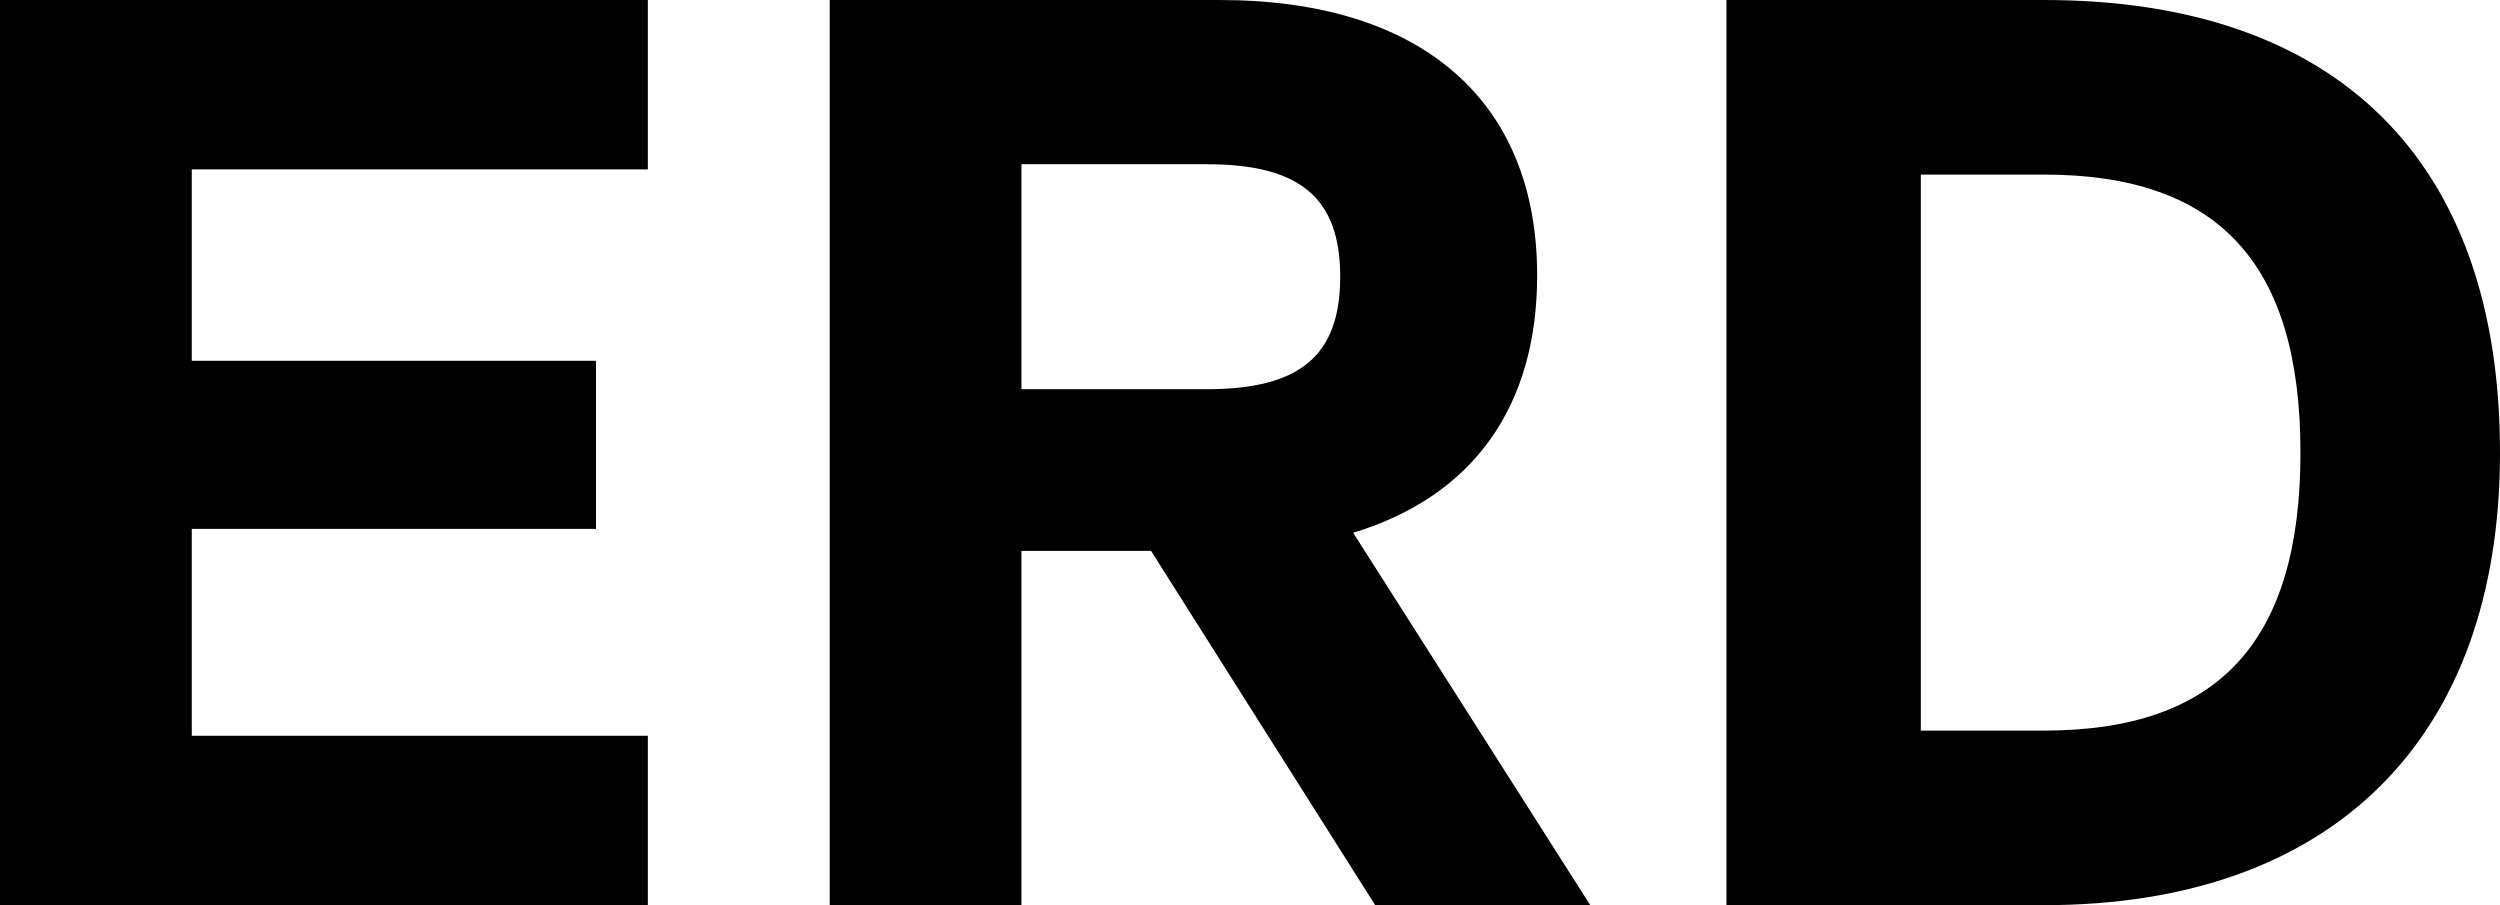
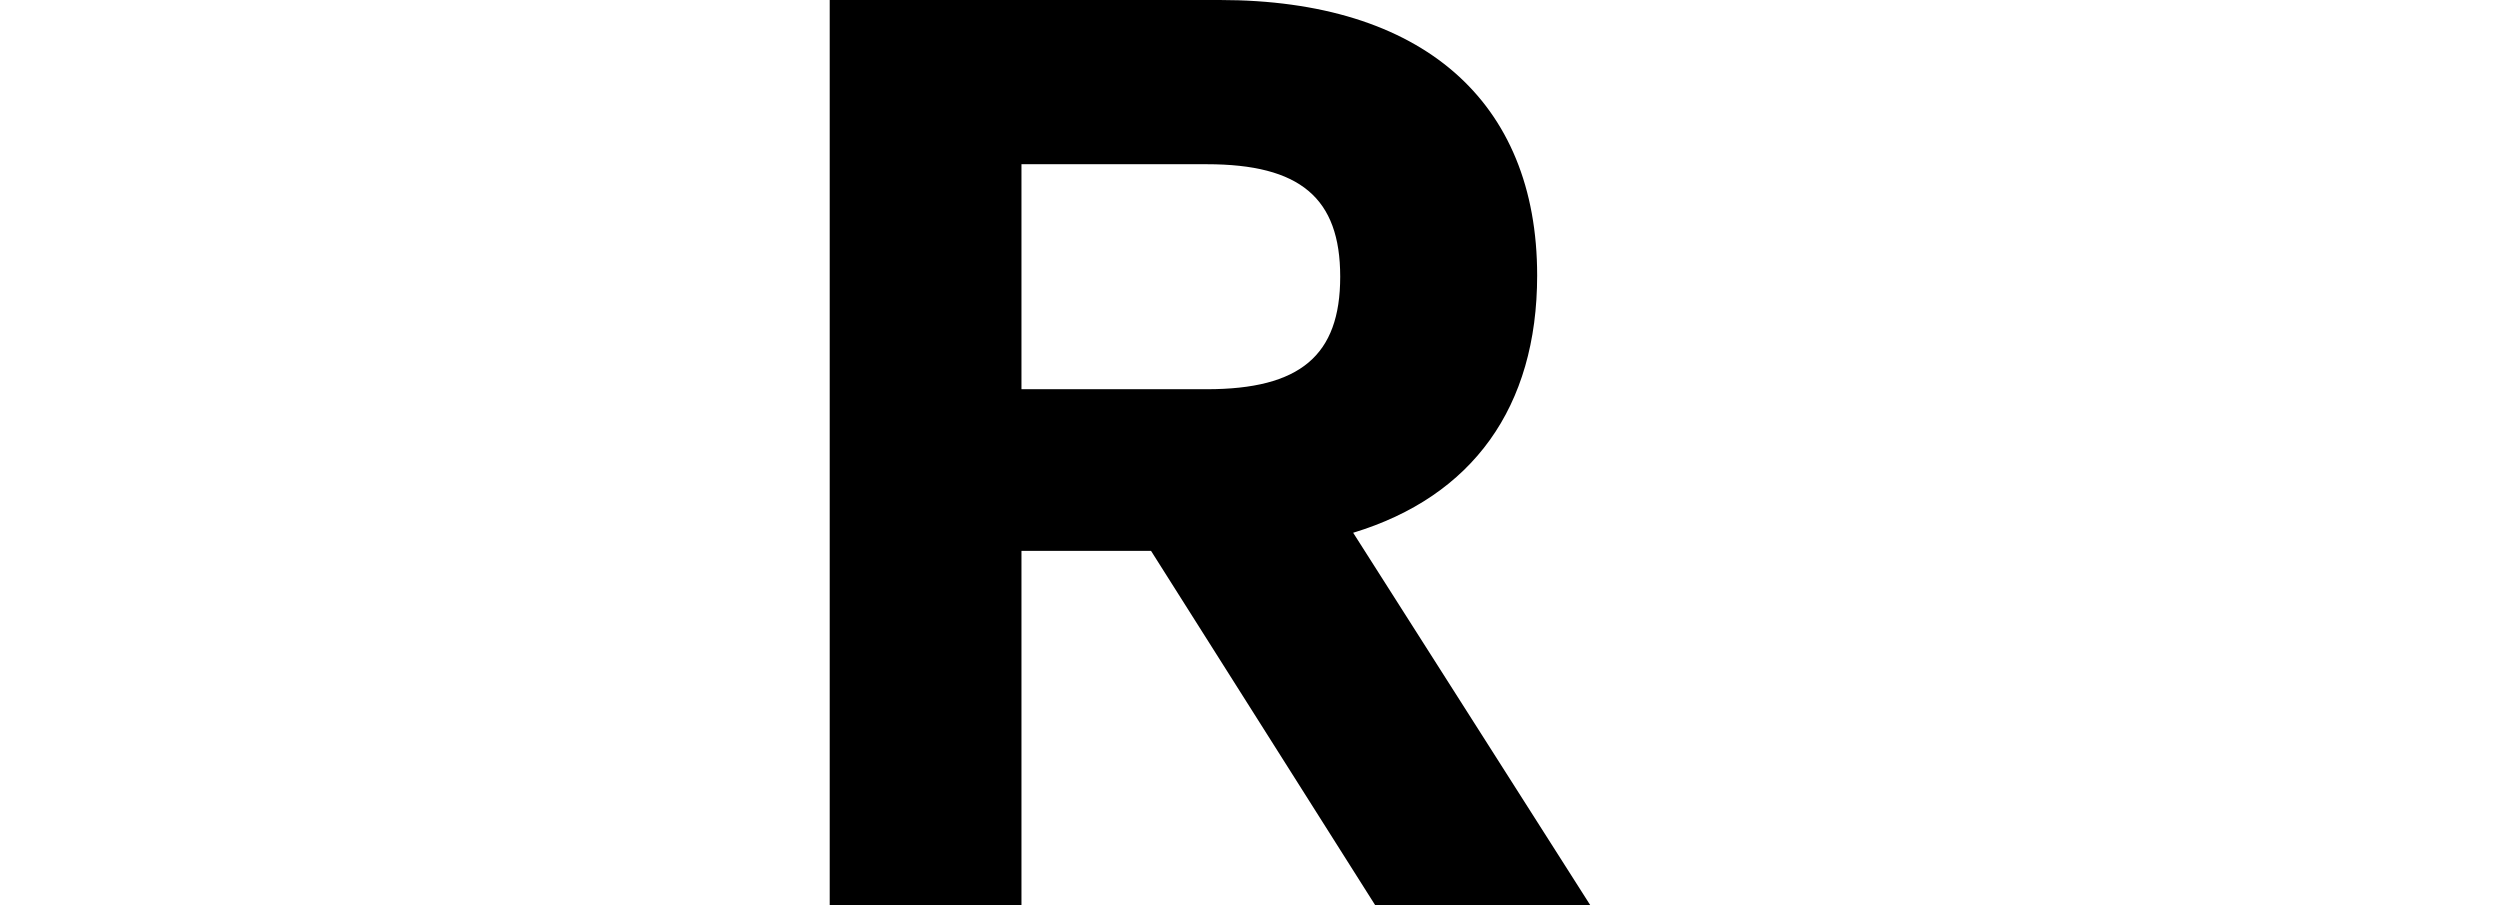
<svg xmlns="http://www.w3.org/2000/svg" width="290" height="105" viewBox="0 0 290 105" fill="none">
-   <path d="M75.15 0V19.65H22.245V41.85H69.138V61.35H22.245V85.35H75.15V105H0V0H75.15Z" fill="black" />
  <path d="M184.472 105H159.522L133.52 63.9H118.49V105H96.246V0H141.486C164.933 0 178.31 11.7 178.31 31.95C178.31 47.25 170.795 57.6 156.967 61.8L184.472 105ZM139.983 19.05H118.49V45.15H139.983C150.805 45.15 155.464 41.25 155.464 32.1C155.464 22.95 150.805 19.05 139.983 19.05Z" fill="black" />
-   <path d="M237.094 0C271.212 0 290 18.75 290 52.5C290 85.65 270.611 105 237.094 105H200.27V0H237.094ZM222.815 84.75H237.094C257.385 84.75 266.854 74.4 266.854 52.5C266.854 30.6 257.385 20.25 237.094 20.25H222.815V84.75Z" fill="black" />
</svg>